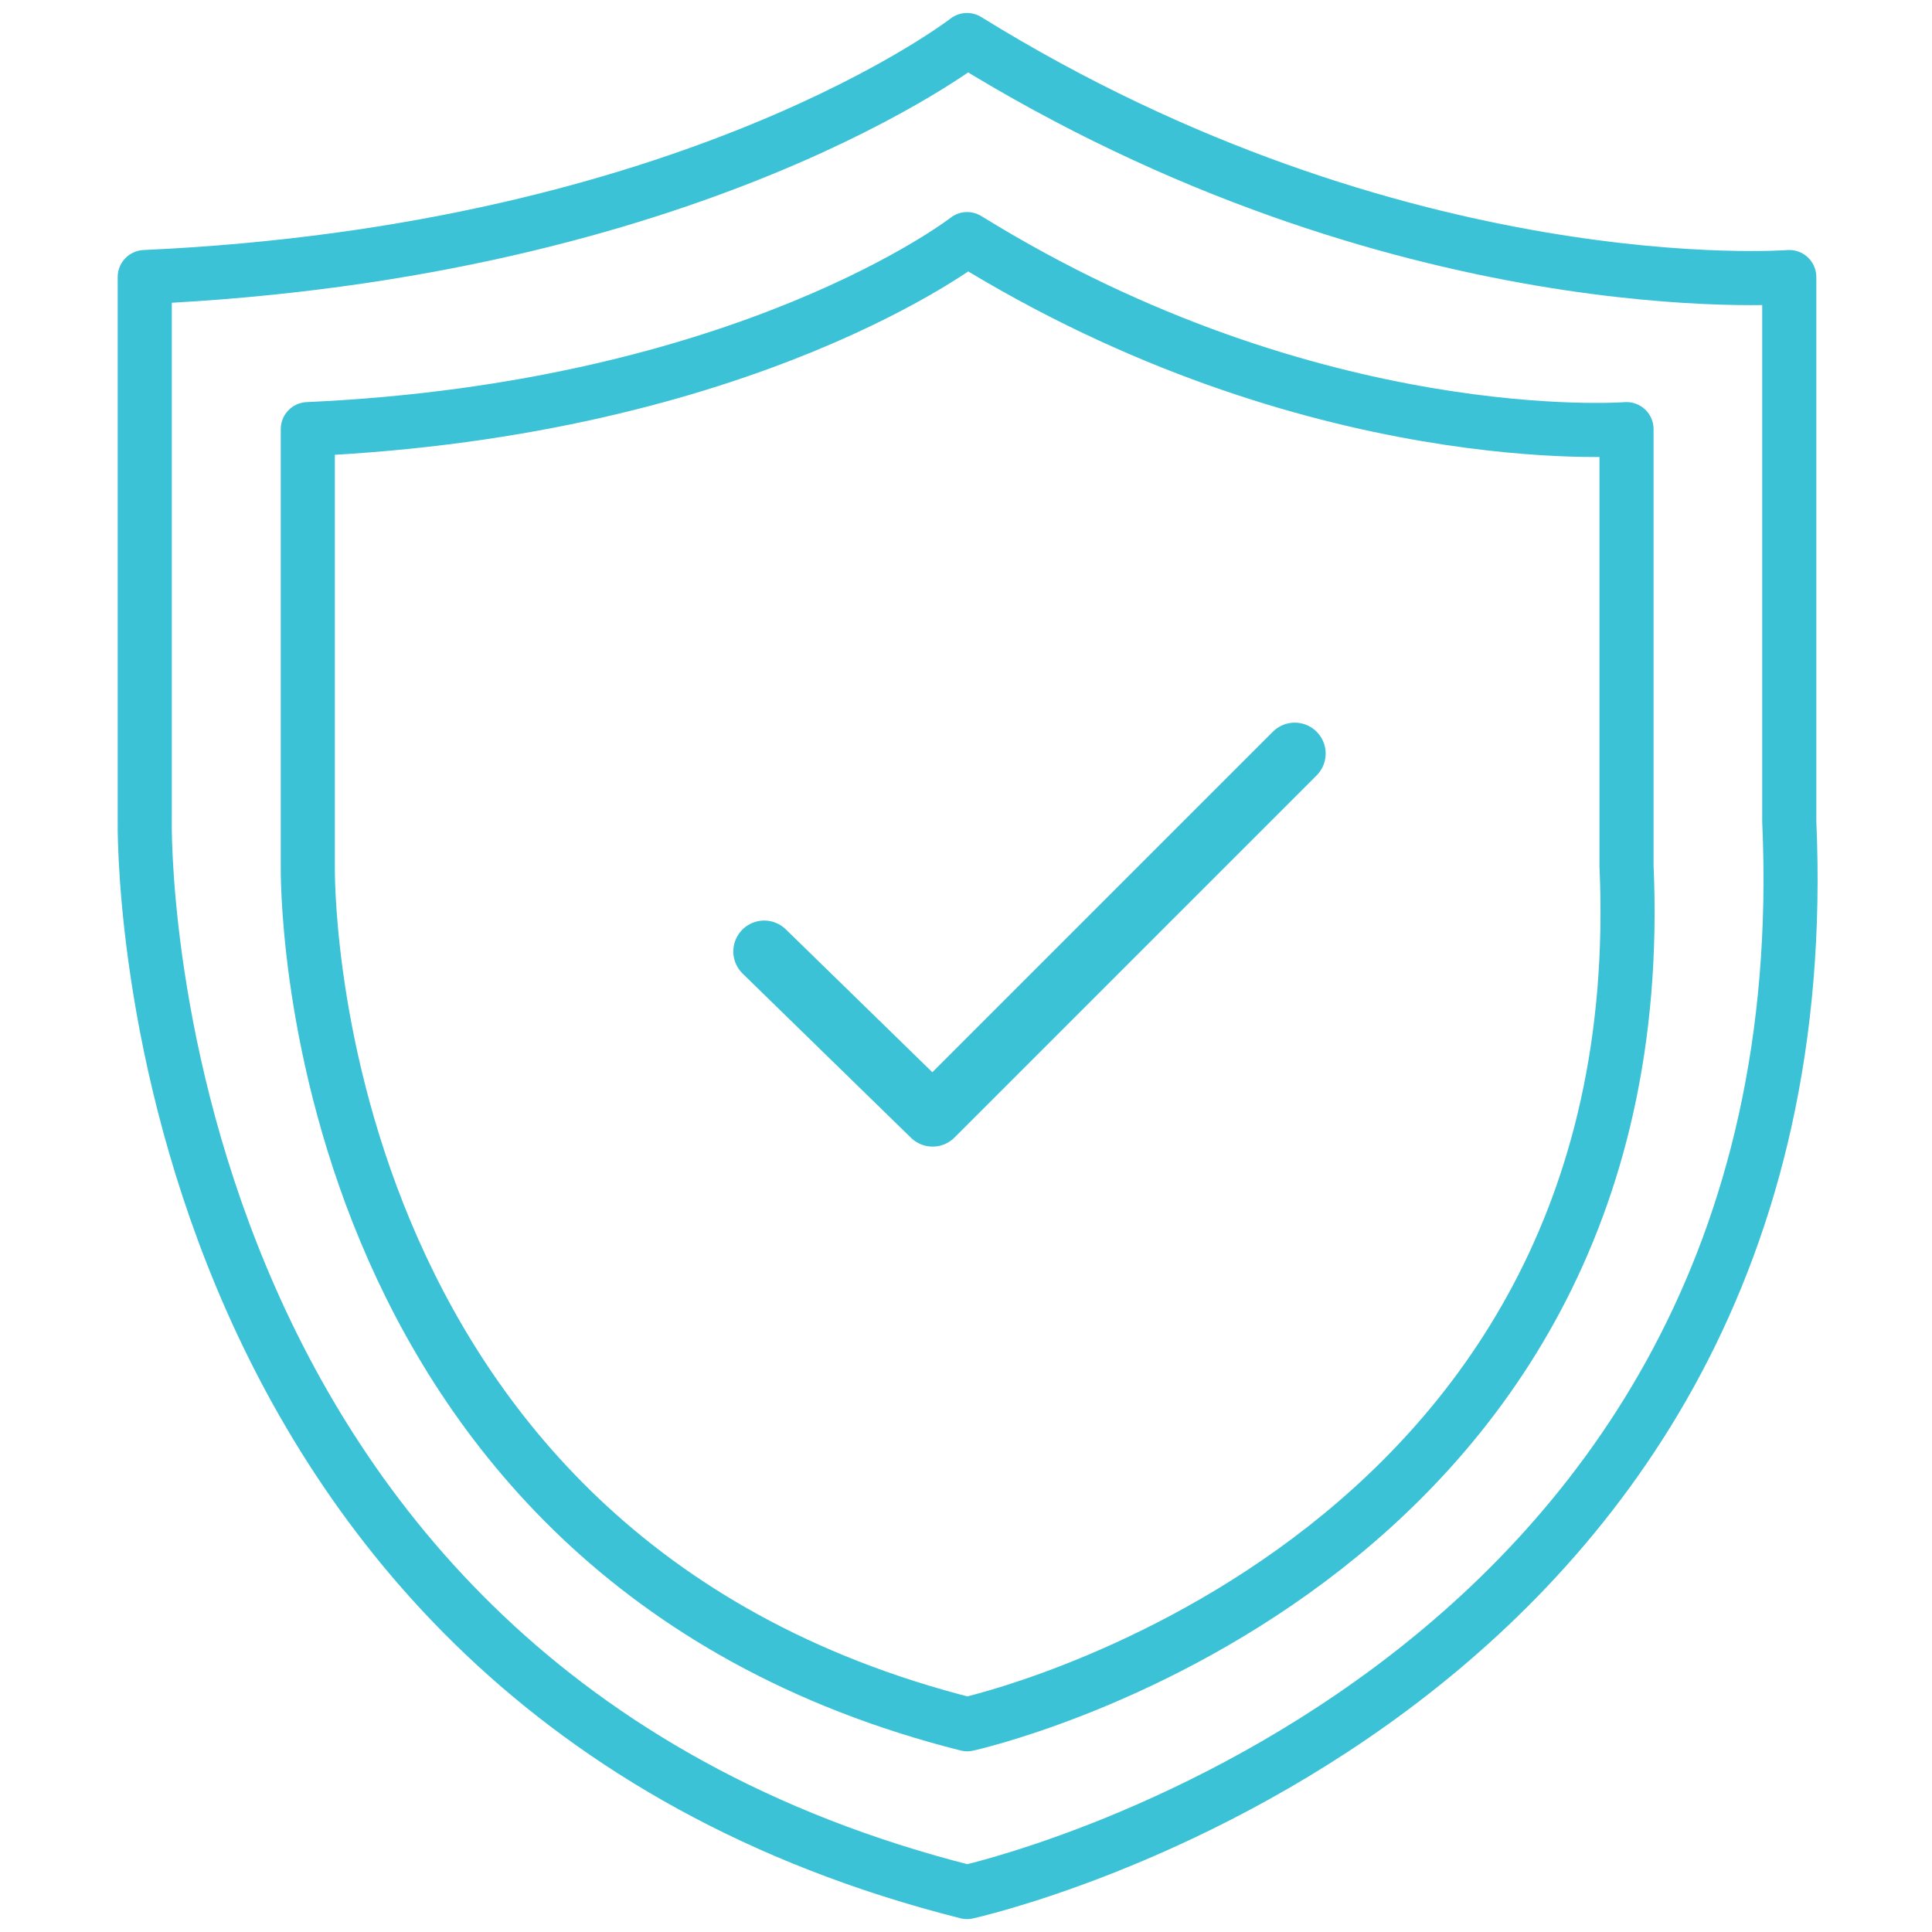
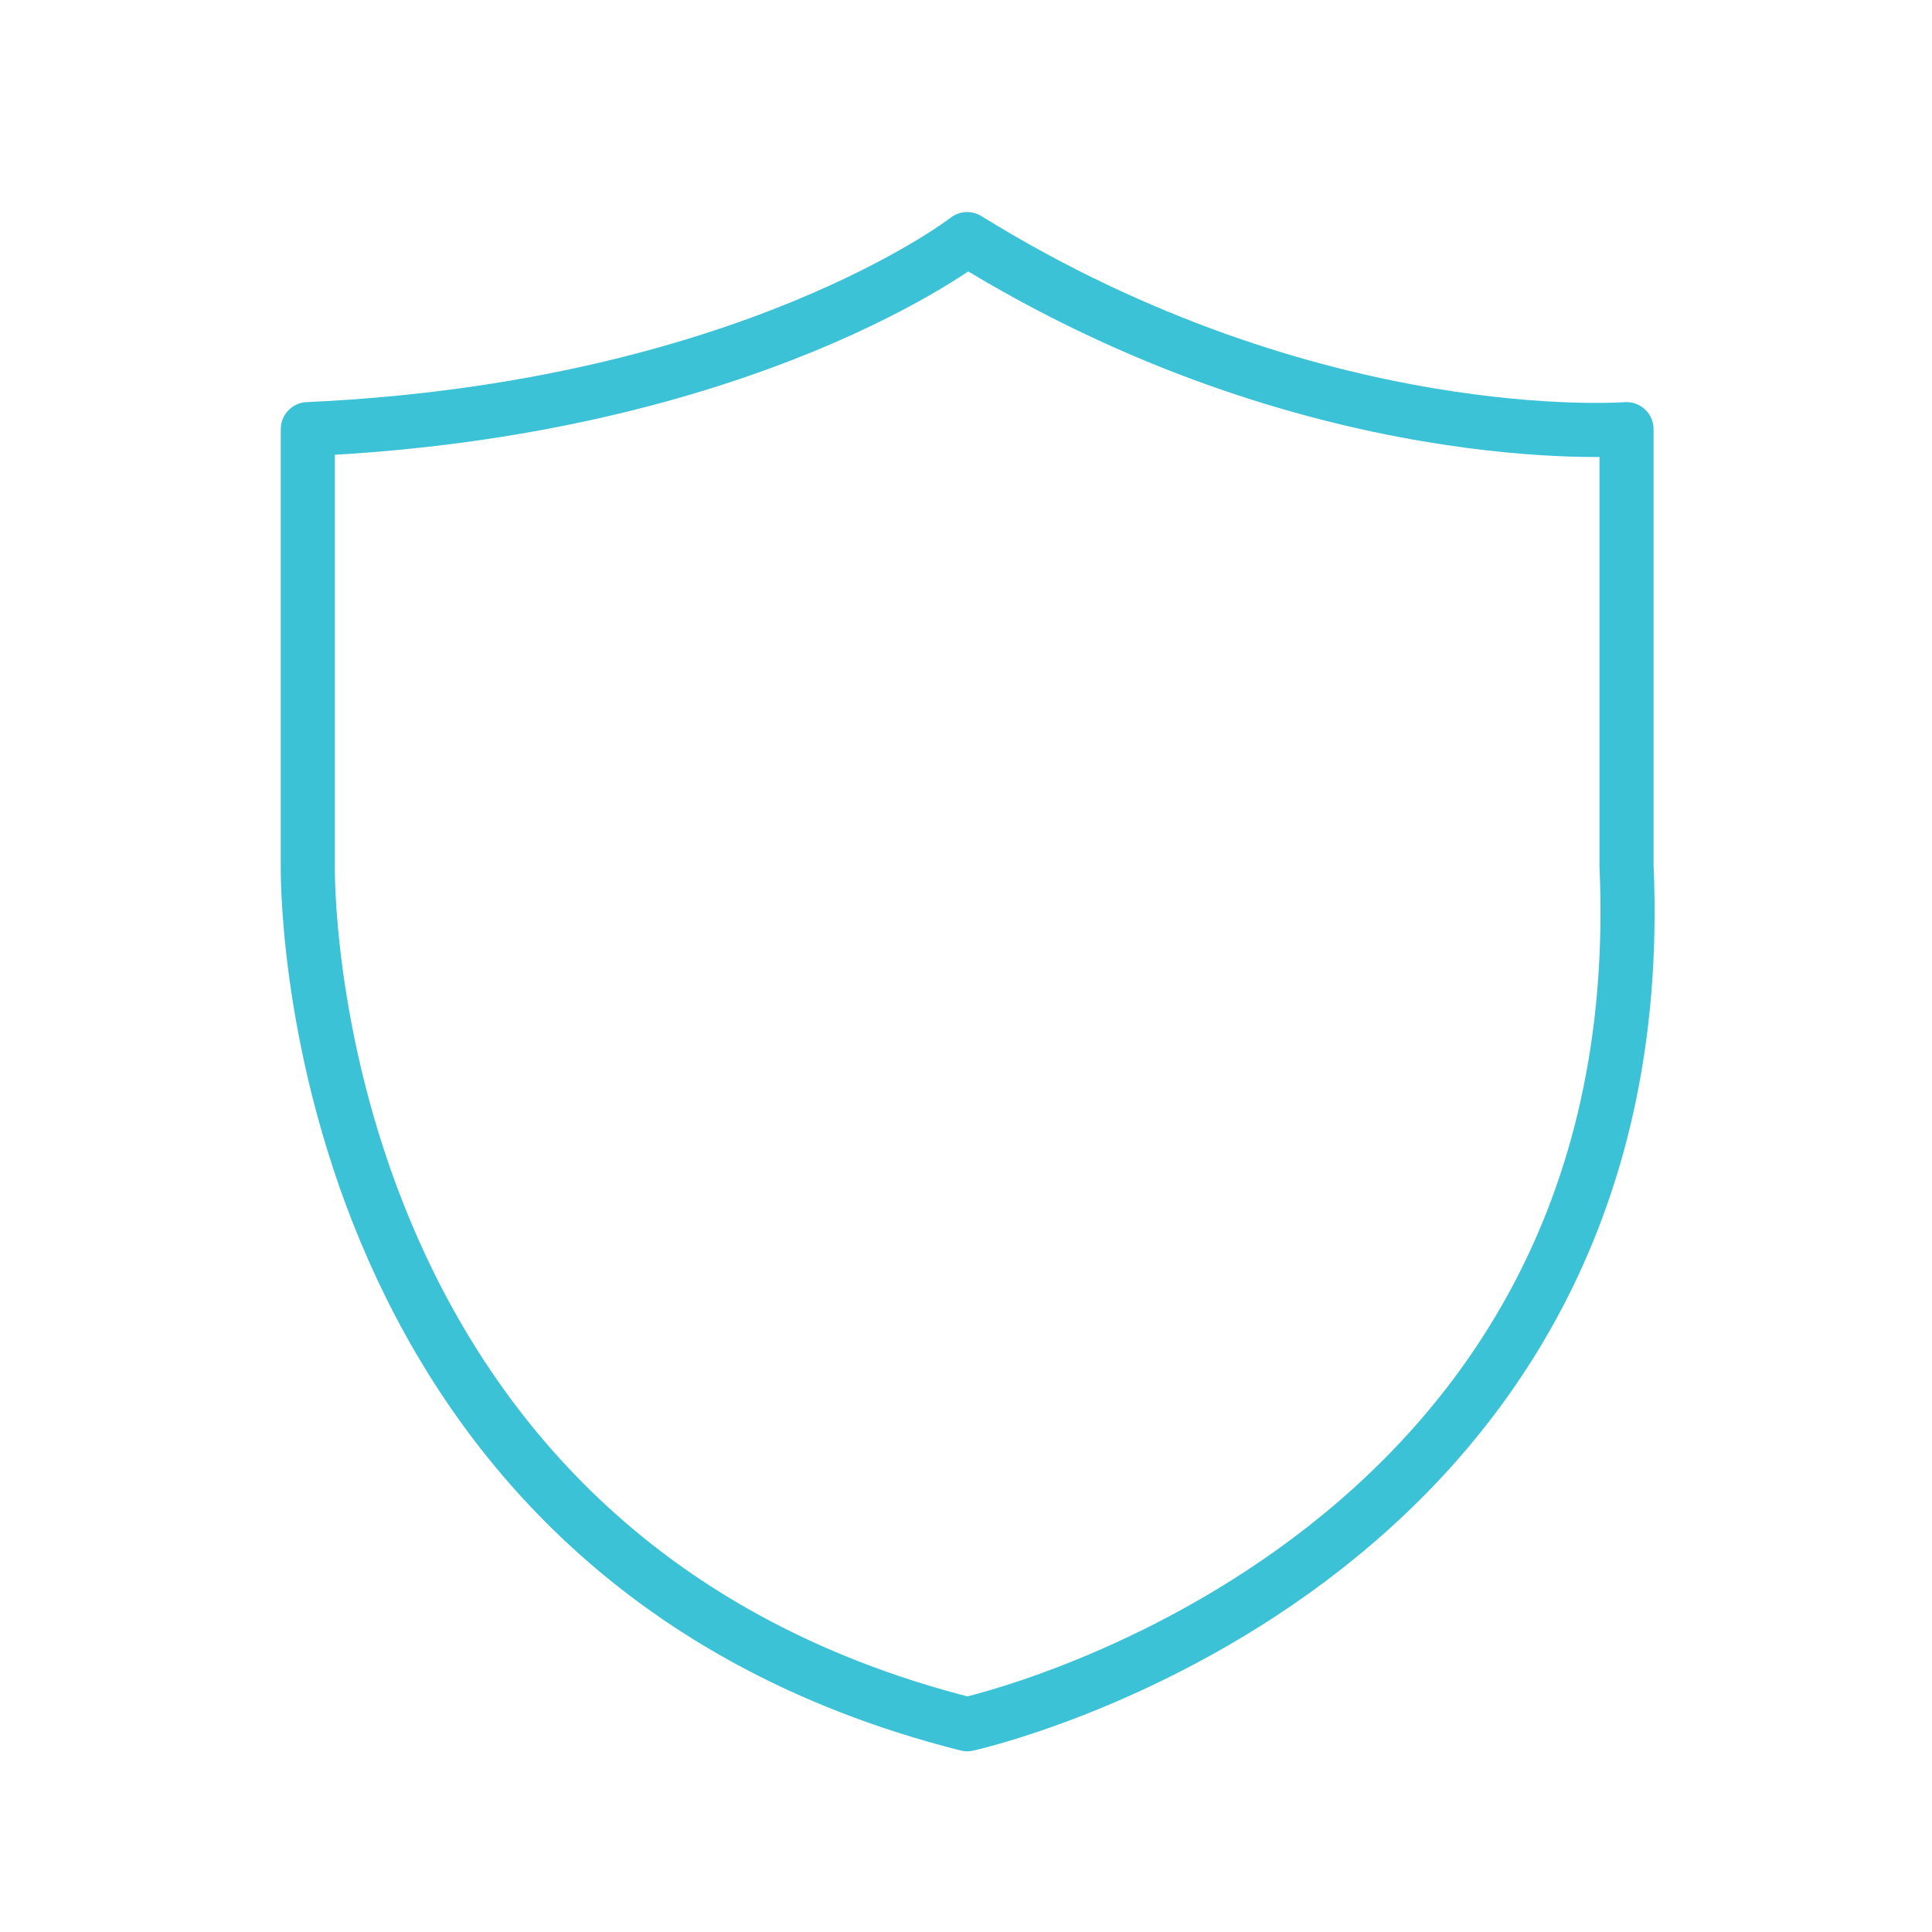
<svg xmlns="http://www.w3.org/2000/svg" id="Layer_1" data-name="Layer 1" viewBox="0 0 250 250">
  <defs>
    <style>
      .cls-1 {
        stroke-width: 8px;
      }

      .cls-1, .cls-2 {
        fill: none;
        stroke: #3bc2d6;
        stroke-linecap: round;
        stroke-linejoin: round;
      }

      .cls-2 {
        stroke-width: 7px;
      }
    </style>
  </defs>
-   <path class="cls-2" d="M125.13,5.18s-35.3,27.46-106.4,30.67v70.44s-2.07,111.15,106.4,138.54c0,0,111.46-24.46,106.4-138.54V35.85s-50.52,3.93-106.4-30.67Z" />
  <path class="cls-2" d="M125.15,30.94s-28.31,22.02-85.32,24.59v56.49s-1.66,89.13,85.32,111.1c0,0,89.39-19.61,85.32-111.1v-56.49s-40.51,3.15-85.32-24.59Z" />
-   <polyline class="cls-1" points="98.89 123.12 120.68 144.37 167.54 97.51" />
</svg>